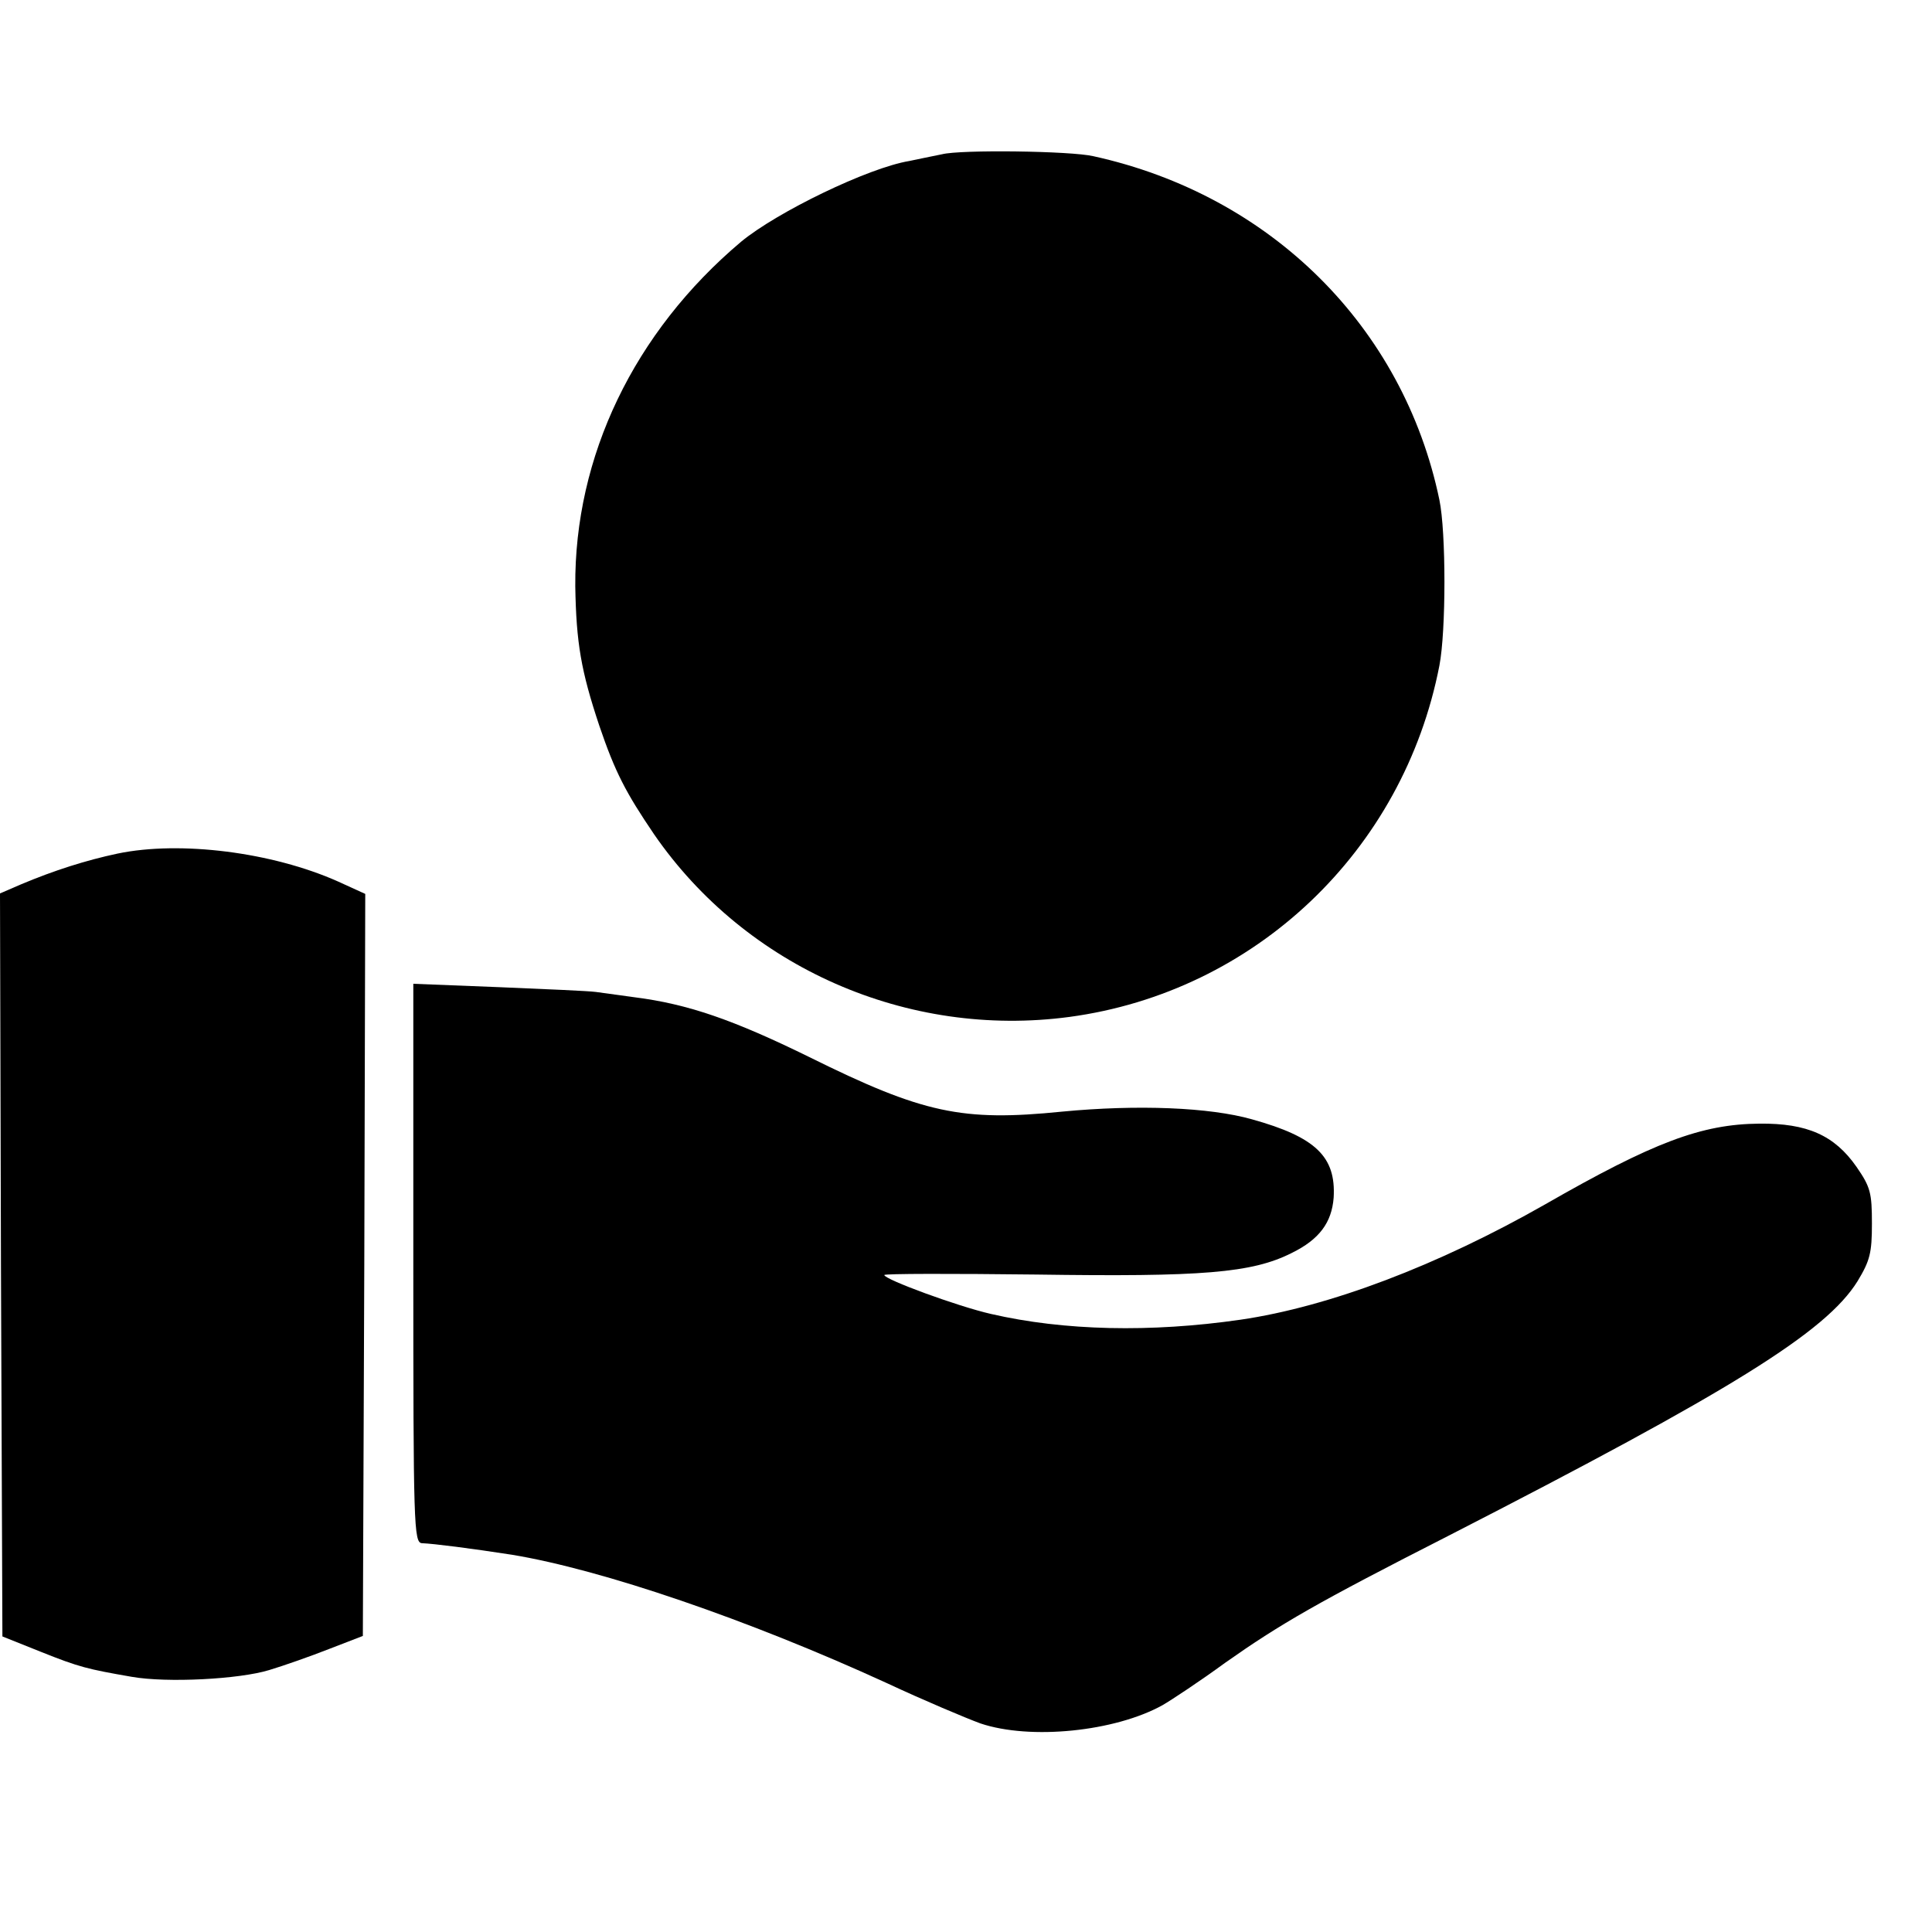
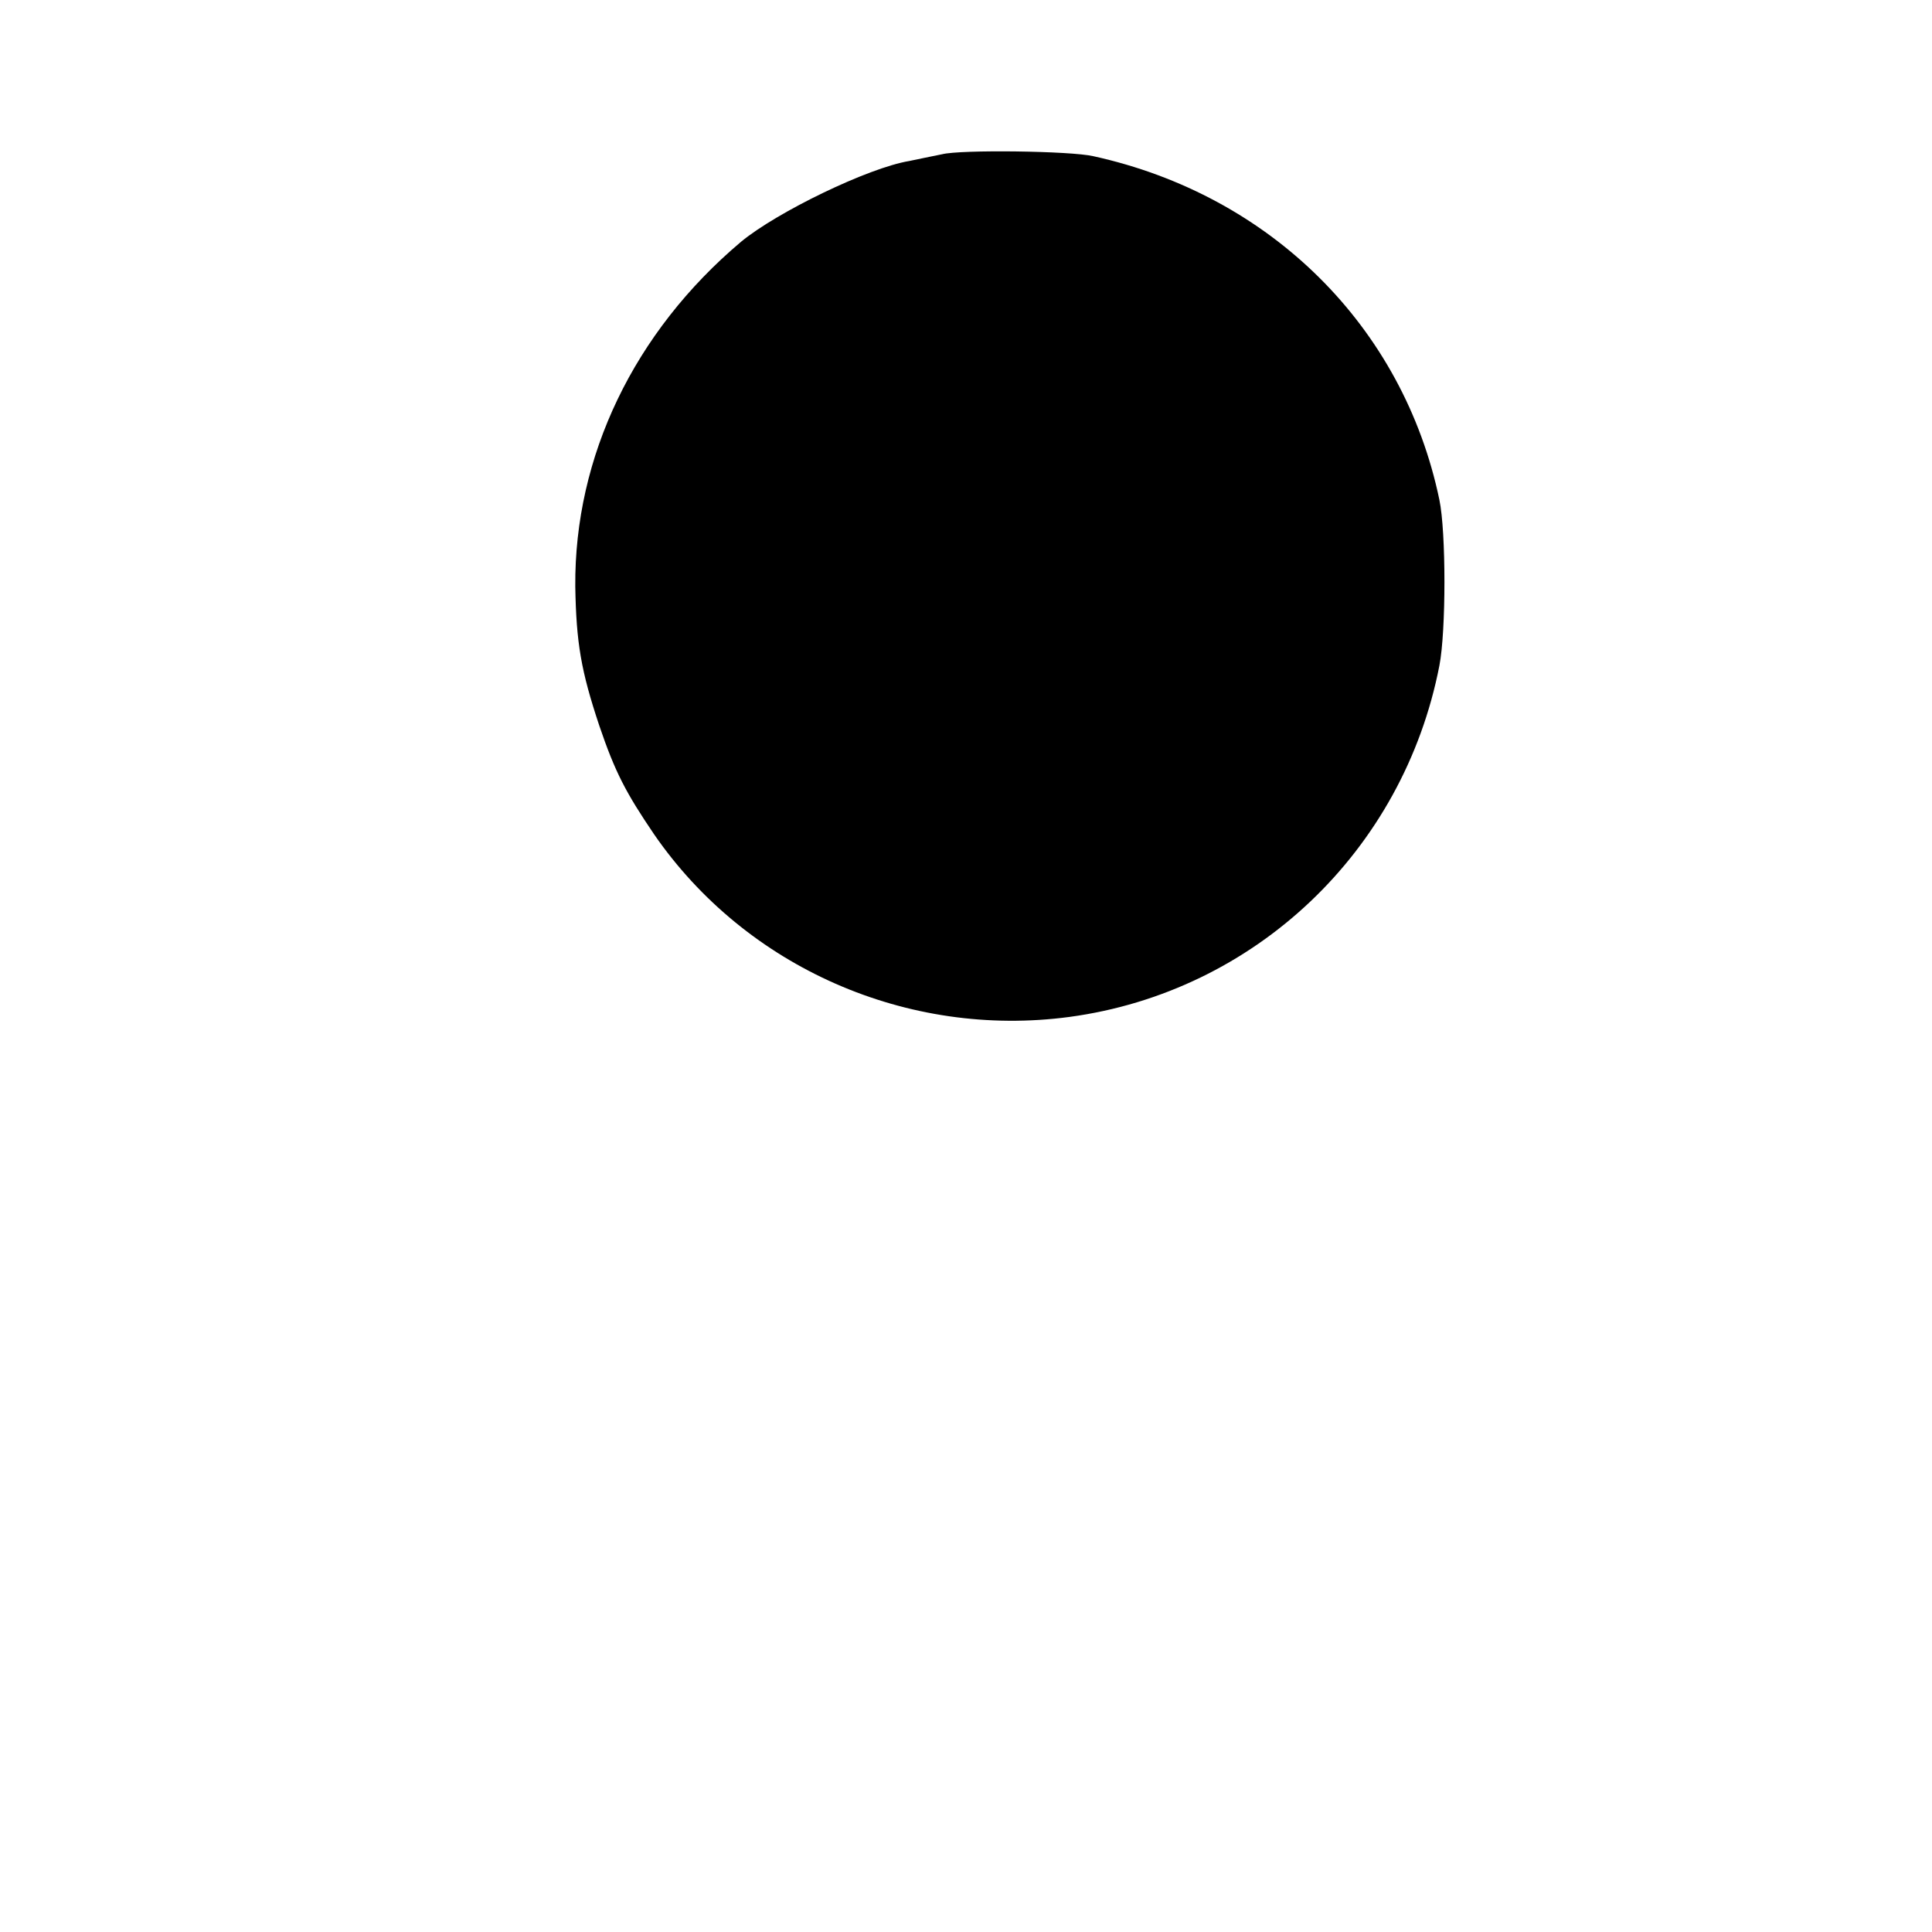
<svg xmlns="http://www.w3.org/2000/svg" version="1.0" width="402pt" height="402pt" viewBox="0 0 402 402" preserveAspectRatio="xMidYMid meet">
  <g transform="translate(0,402) scale(0.1,-0.1)" fill="#000000" stroke="none">
    <path d="M1960 3699 c-19 -4 -50 -10 -68 -14 -85 -14 -275 -106 -350 -168 -223 -188 -347 -447 -345 -717 2 -118 12 -176 50 -290 33 -97 55 -139 114 -226 191 -277 527 -425 864 -380 386 52 695 345 770 731 14 72 14 278 0 345 -75 360 -351 634 -720 715 -47 11 -276 14 -315 4z" />
-     <path d="M245 2244 c-66 -14 -132 -35 -201 -64 l-44 -19 2 -773 3 -773 80 -32 c80 -32 97 -36 189 -52 74 -13 224 -5 286 14 30 9 87 29 125 44 l70 27 3 772 2 772 -57 26 c-137 61 -328 85 -458 58z" />
-     <path d="M860 1391 c0 -546 1 -581 18 -582 25 -1 103 -11 187 -24 188 -31 492 -135 780 -267 77 -36 165 -73 195 -84 104 -35 280 -17 379 38 19 11 78 50 130 88 115 81 191 125 466 265 587 301 784 423 850 529 26 43 30 59 30 120 0 64 -3 76 -32 118 -46 66 -103 91 -202 90 -121 -1 -221 -39 -446 -168 -223 -127 -449 -213 -634 -240 -187 -27 -367 -23 -519 12 -70 16 -222 72 -222 81 0 3 142 3 316 1 345 -5 449 3 532 45 57 28 83 63 87 115 5 85 -37 126 -170 163 -88 25 -238 31 -395 16 -208 -21 -289 -4 -527 114 -157 77 -252 110 -363 124 -30 4 -66 9 -80 11 -14 2 -105 6 -202 10 l-178 7 0 -582z" />
  </g>
</svg>